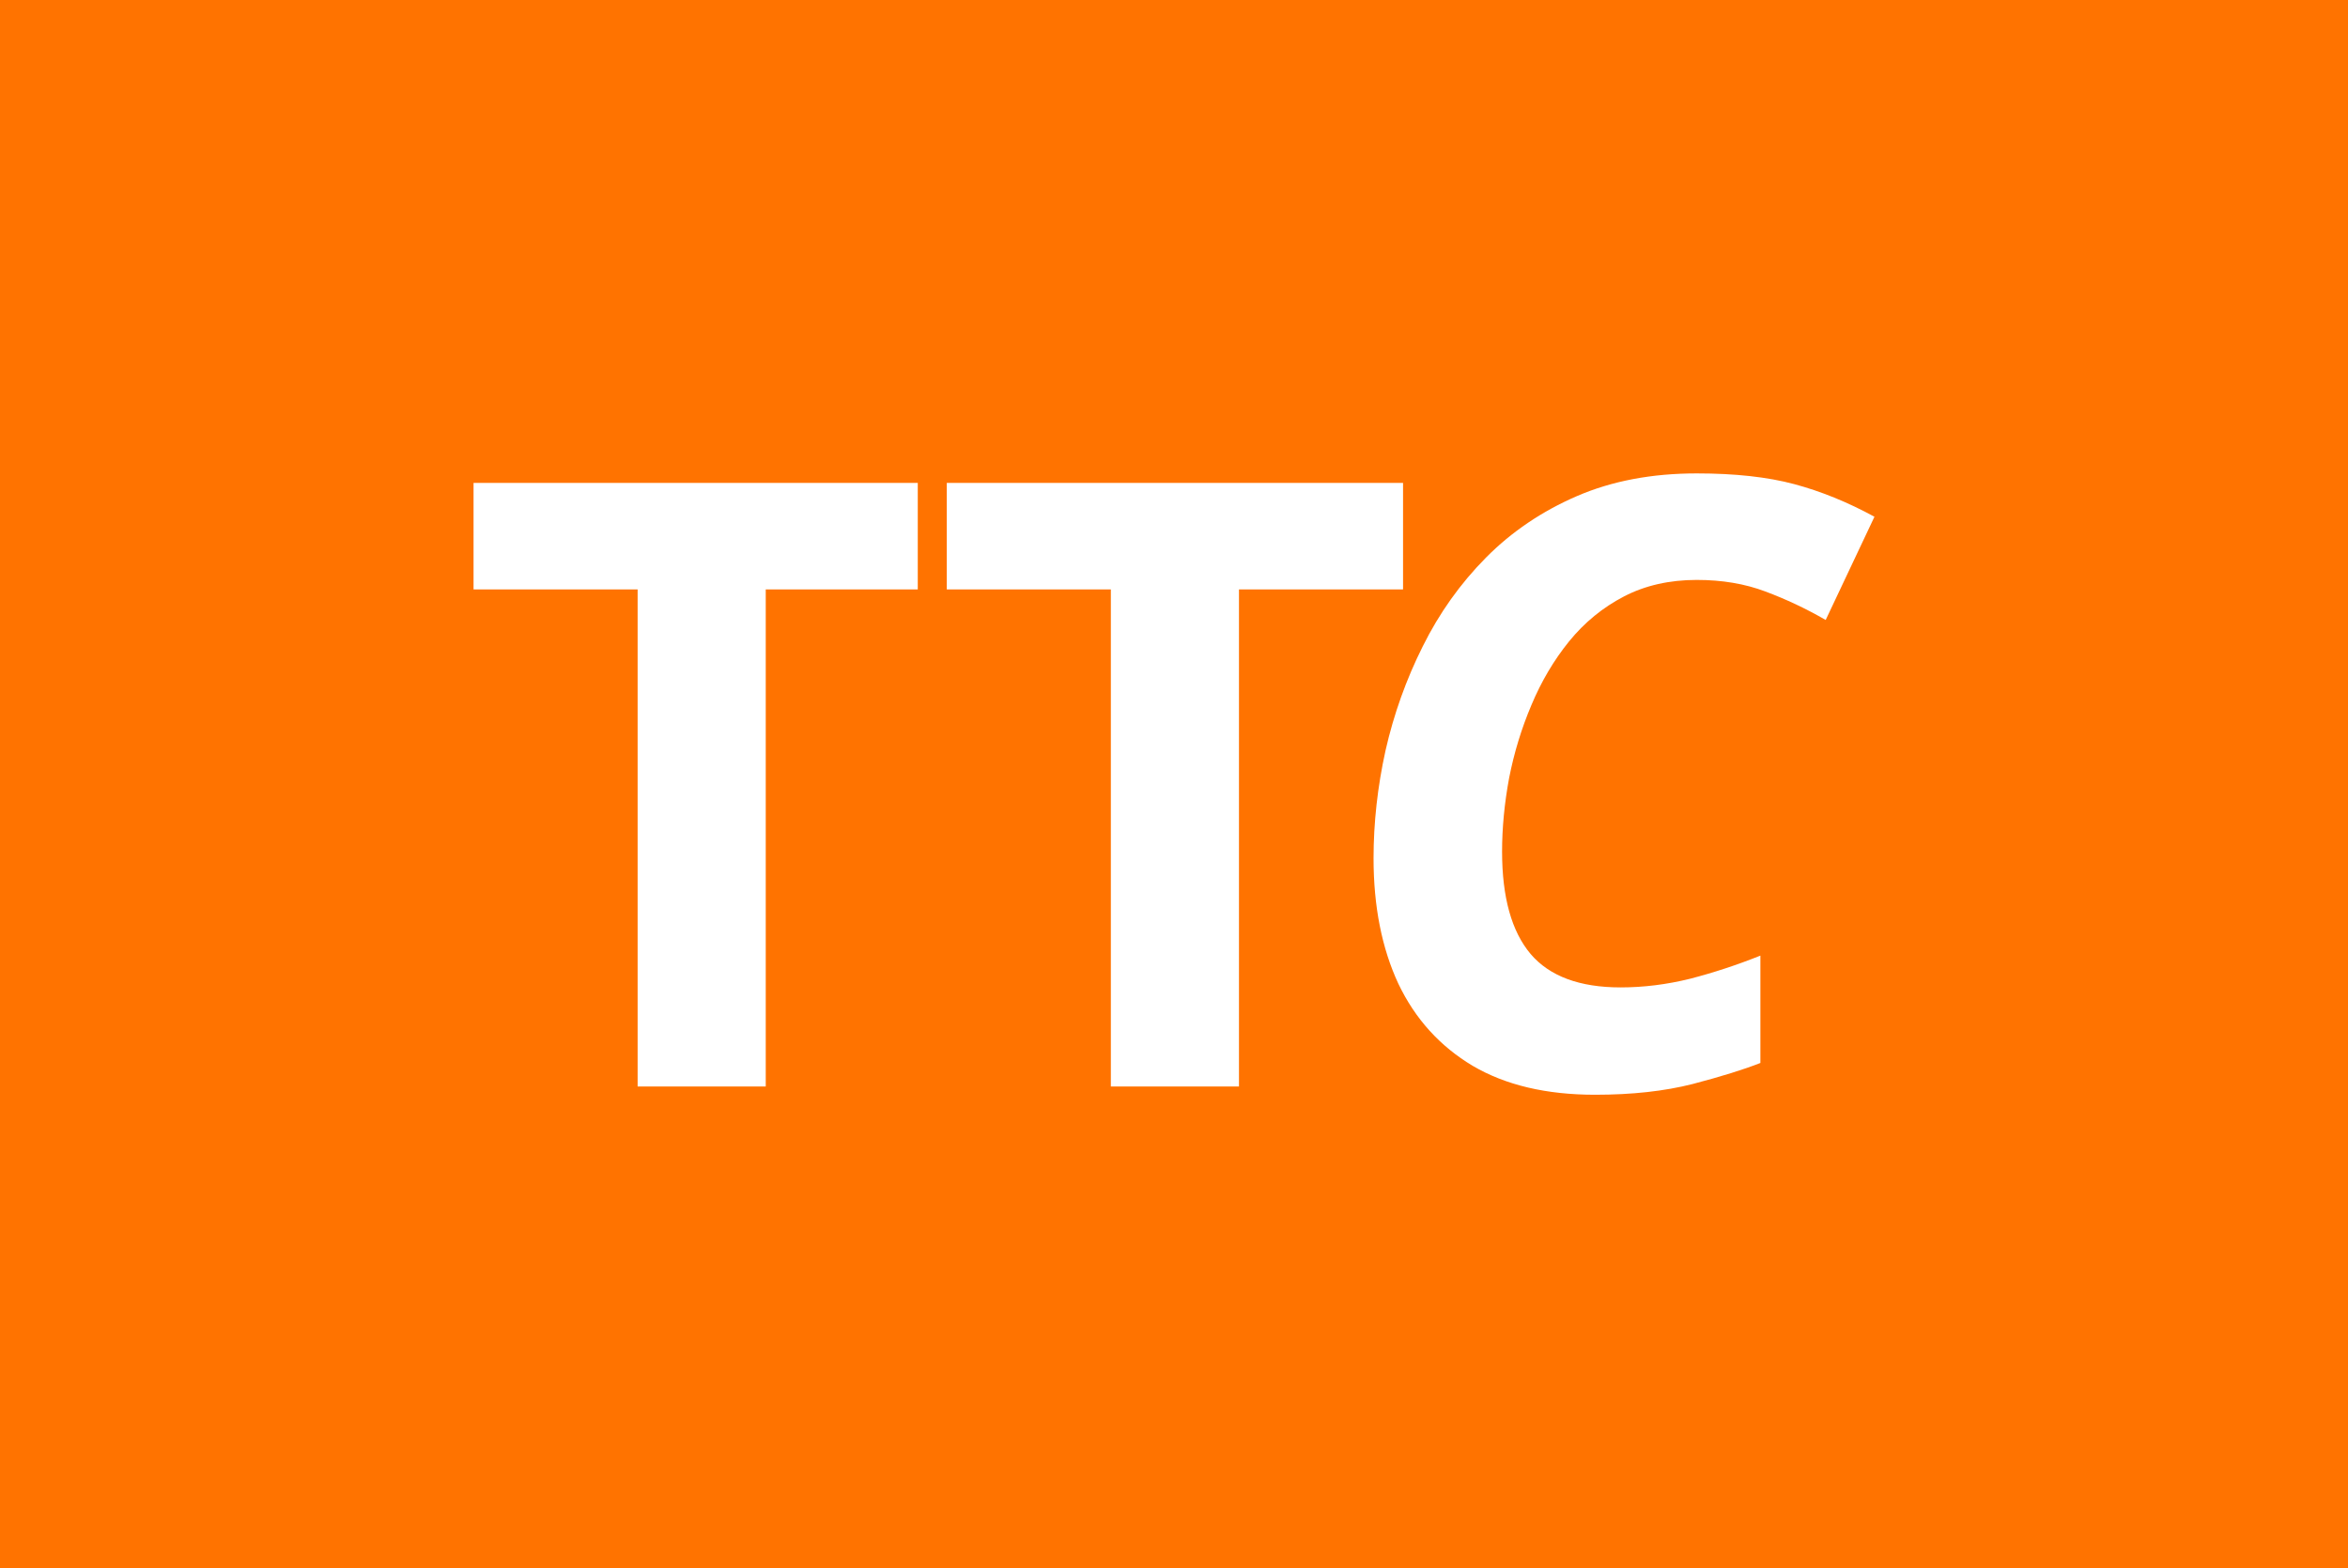
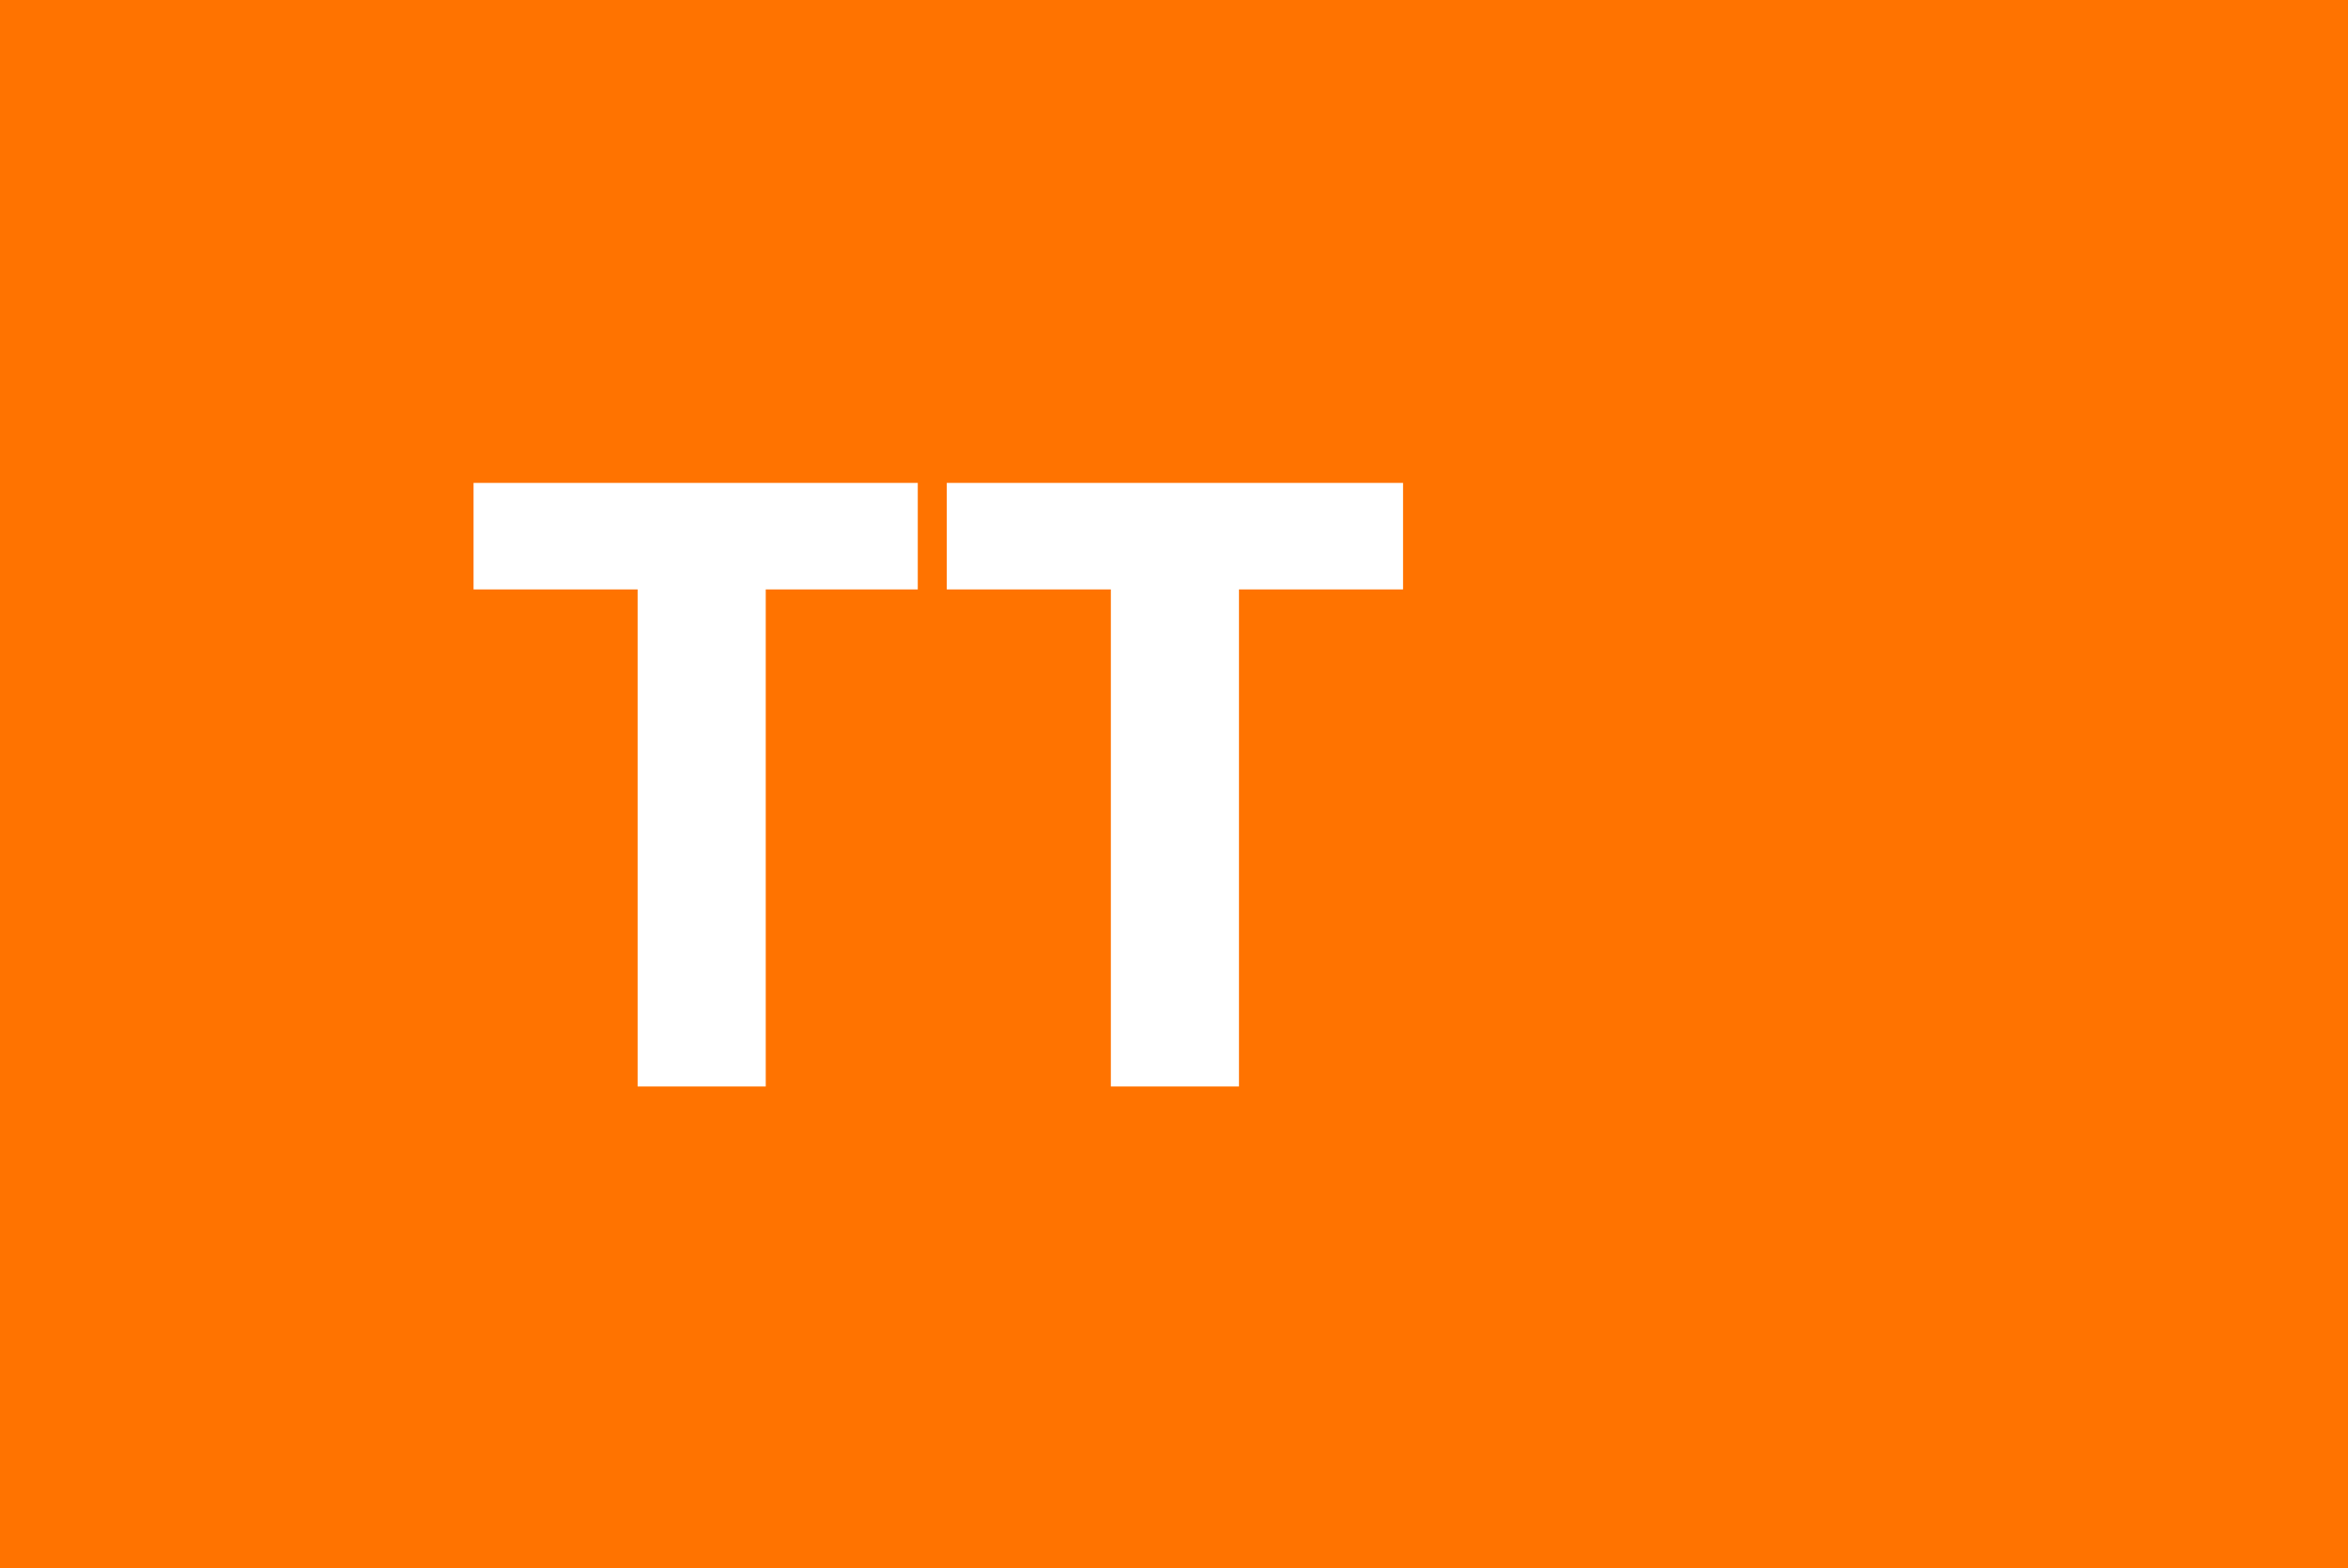
<svg xmlns="http://www.w3.org/2000/svg" width="238" height="159" viewBox="0 0 238 159" fill="none">
  <rect width="238" height="159" fill="#FF7300" />
  <path d="M77.618 110.163H64.631V59.763H48V48.963H93.028V59.763H77.618V110.163Z" fill="white" />
  <path d="M125.586 110.163H112.599V59.763H95.968V48.963H142.217V59.763H125.586V110.163Z" fill="white" />
-   <path d="M161.681 111C156.738 111 152.604 110.023 149.281 108.07C145.958 106.088 143.444 103.312 141.74 99.74C140.065 96.139 139.227 91.898 139.227 87.014C139.227 83.414 139.632 79.772 140.442 76.088C141.28 72.405 142.536 68.888 144.212 65.54C145.888 62.163 148.024 59.163 150.621 56.539C153.219 53.916 156.291 51.837 159.838 50.302C163.385 48.767 167.434 48 171.986 48C175.868 48 179.164 48.363 181.873 49.088C184.582 49.814 187.291 50.916 190 52.395L185.057 62.861C183.074 61.716 181.035 60.754 178.941 59.972C176.874 59.191 174.556 58.8 171.986 58.8C169.222 58.8 166.764 59.358 164.613 60.474C162.463 61.591 160.606 63.112 159.042 65.037C157.506 66.935 156.235 69.084 155.23 71.484C154.224 73.856 153.47 76.326 152.967 78.893C152.493 81.46 152.255 83.944 152.255 86.344C152.255 90.977 153.219 94.437 155.146 96.726C157.073 98.986 160.117 100.116 164.278 100.116C166.596 100.116 168.942 99.823 171.316 99.237C173.69 98.623 176.064 97.842 178.438 96.893V107.777C176.734 108.447 174.444 109.158 171.568 109.912C168.719 110.637 165.423 111 161.681 111Z" fill="white" />
</svg>